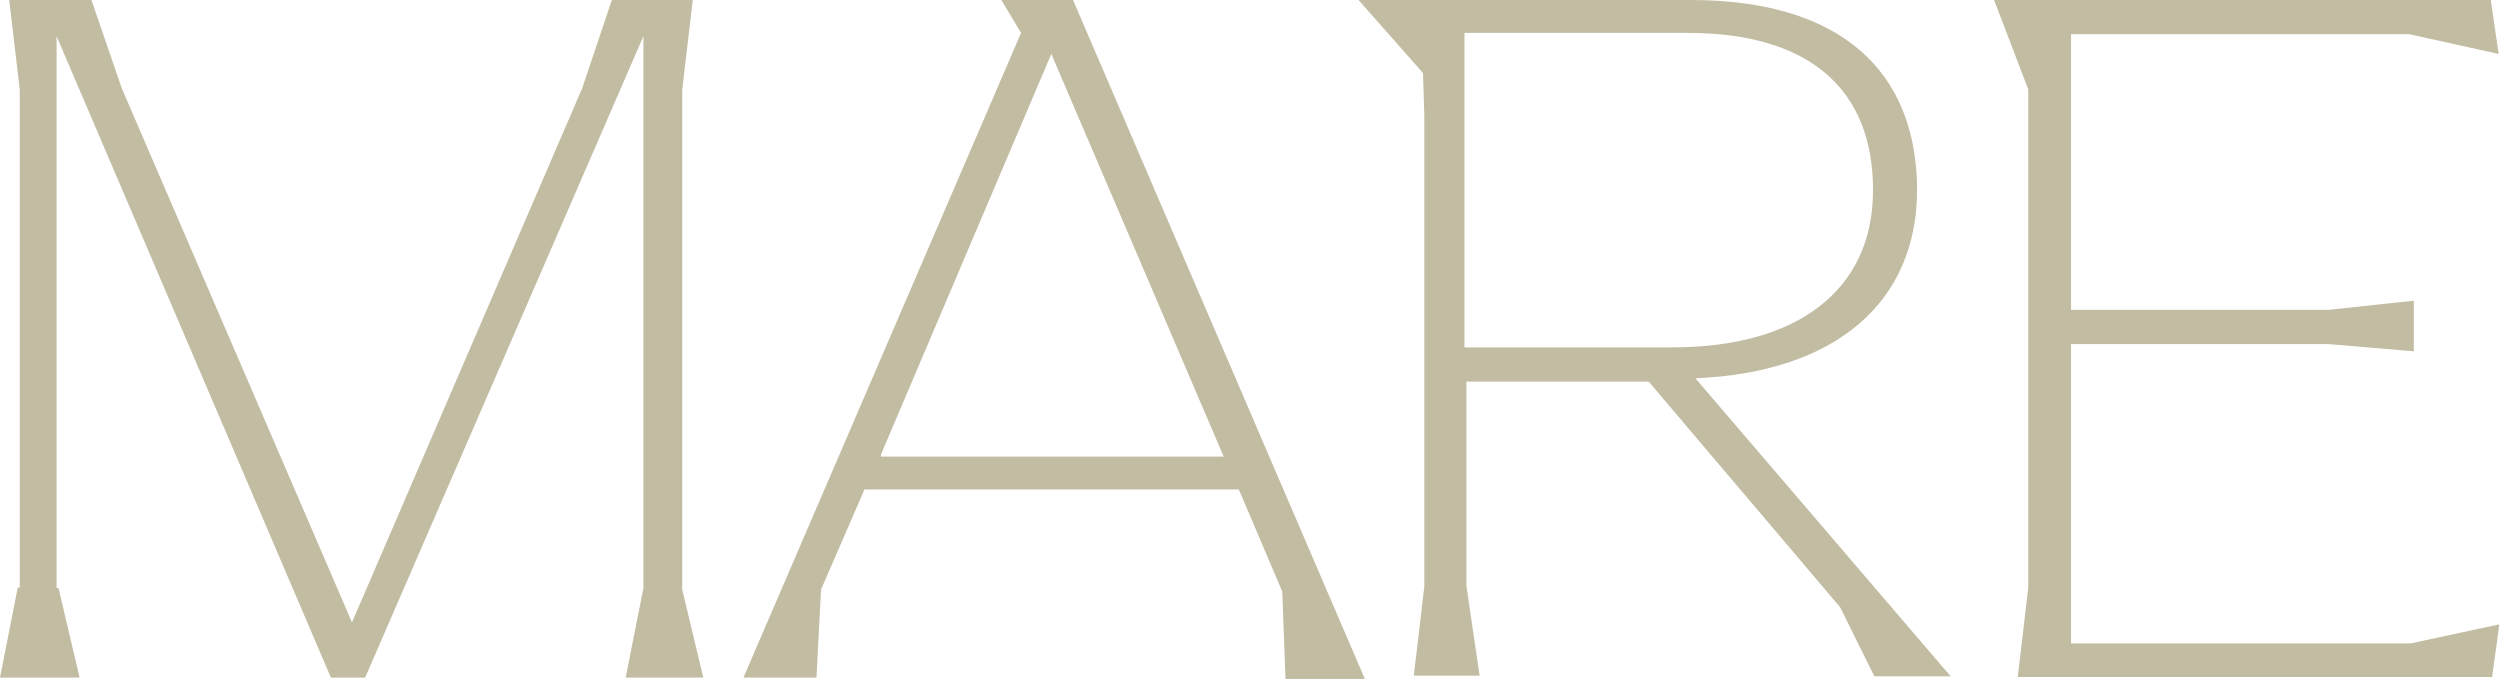
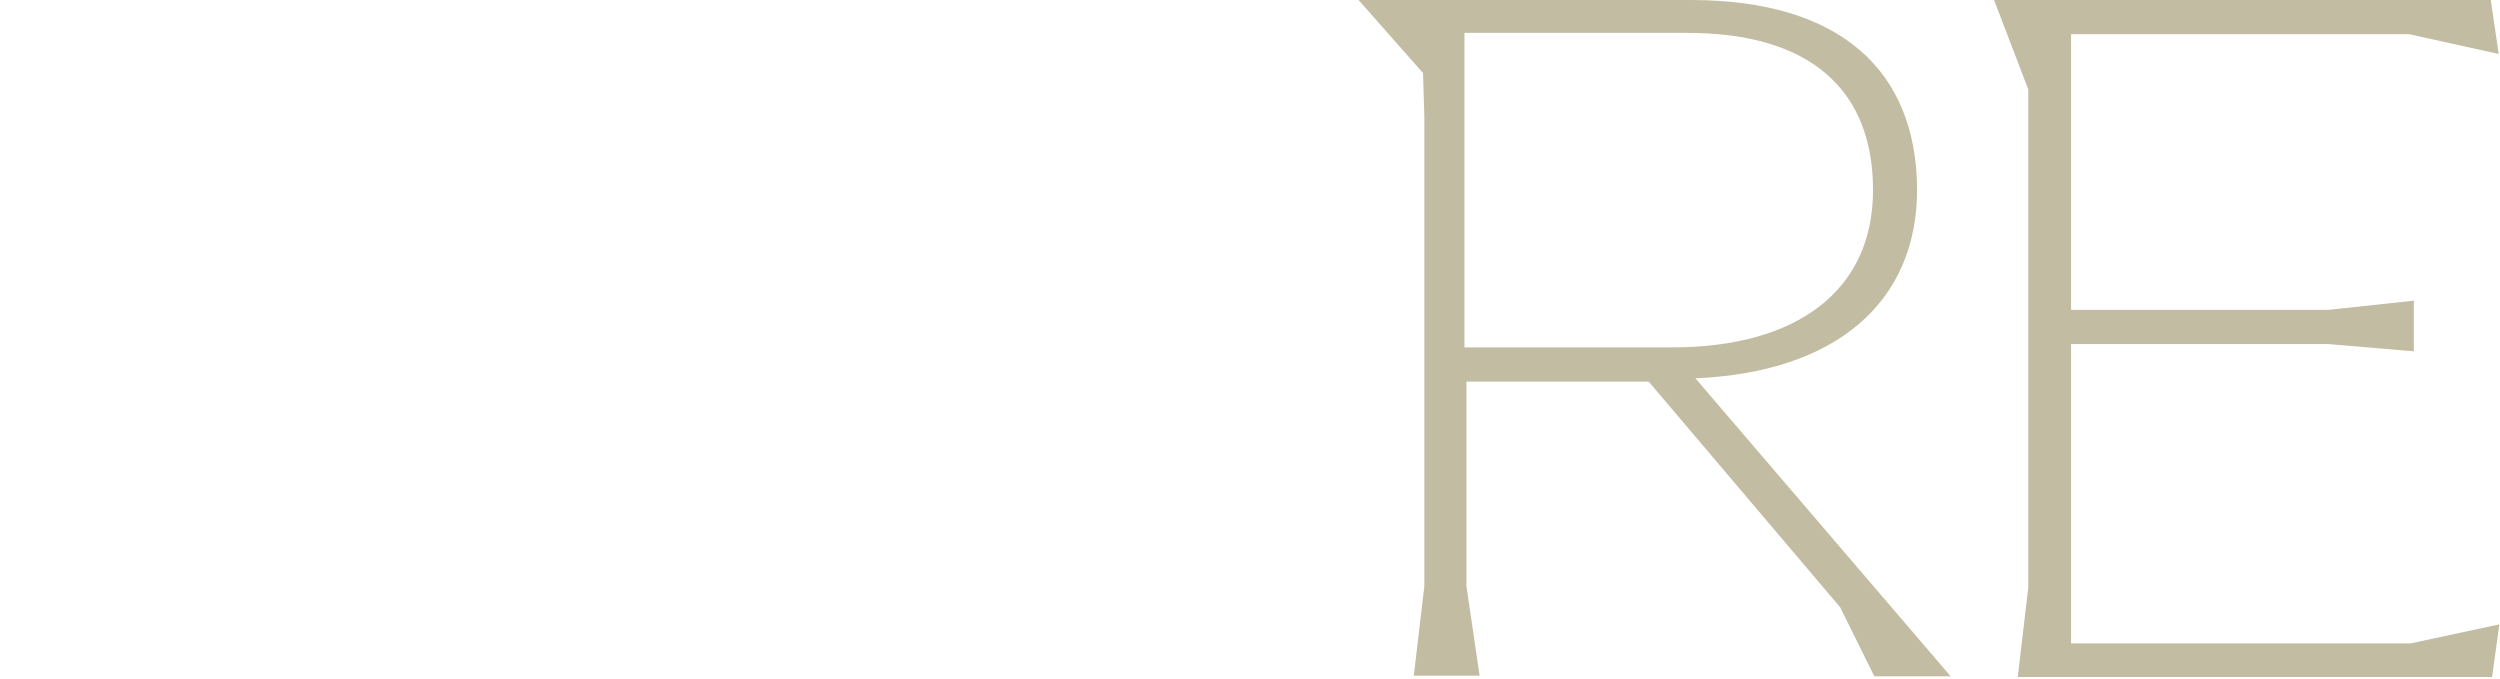
<svg xmlns="http://www.w3.org/2000/svg" version="1.1" id="Layer_1" x="0px" y="0px" viewBox="0 0 380 103.2" style="enable-background:new 0 0 380 103.2;" xml:space="preserve">
  <style type="text/css">
	.st0{fill:#C2BCA2;}
</style>
-   <path id="Path_1641" class="st0" d="M93,0l-4.5,13.4l-35,81.2l-35-81.2L13.9,0H1.4L3,13.6v75.7H2.7L0,103h12.1L8.9,89.4H8.6V5.5  L50.3,103h5.2L97.8,5.5v83.9l0,0L95.1,103h11.8l-3.2-13.4v-0.2V13.6L105.3,0H93z" />
-   <path class="st0" d="M163.1,0h-10.9l3,5L113,103h11.1l0.7-13.4l6.6-15.2h56.9l6.6,15.5l0.5,13.4h12.1L163.1,0z M133.9,69.1  l25.9-60.9L186,69.4h-52.1V69.1z" />
-   <path class="st0" d="M257.7,57.5c21.4-0.9,33.7-11.6,33.7-28.7C291.3,10.7,279.7,0,257,0h-50.5l9.8,11.1l0.2,6.6v71.4l-1.6,13.6h10  l-2-13.6V58h27.7l29.1,34.3l5.2,10.5h11.6L257.7,57.5z M222.6,52.8V5h33.9c18.6,0,28.2,8.6,28.2,23.9s-11.6,23.9-30.5,23.9H222.6z" />
+   <path class="st0" d="M257.7,57.5c21.4-0.9,33.7-11.6,33.7-28.7C291.3,10.7,279.7,0,257,0h-50.5l9.8,11.1l0.2,6.6v71.4l-1.6,13.6h10  l-2-13.6V58h27.7l29.1,34.3l5.2,10.5h11.6L257.7,57.5M222.6,52.8V5h33.9c18.6,0,28.2,8.6,28.2,23.9s-11.6,23.9-30.5,23.9H222.6z" />
  <path id="Path_1644" class="st0" d="M366.4,97.8h-51.6V52.3h39.1l13,1.1v-7.7l-13,1.4h-39.1V5.2h51.4l13.6,3L378.6,0h-75.5l5.2,13.6  v75.7l-1.6,13.6h72.1l1.1-8L366.4,97.8z" />
</svg>